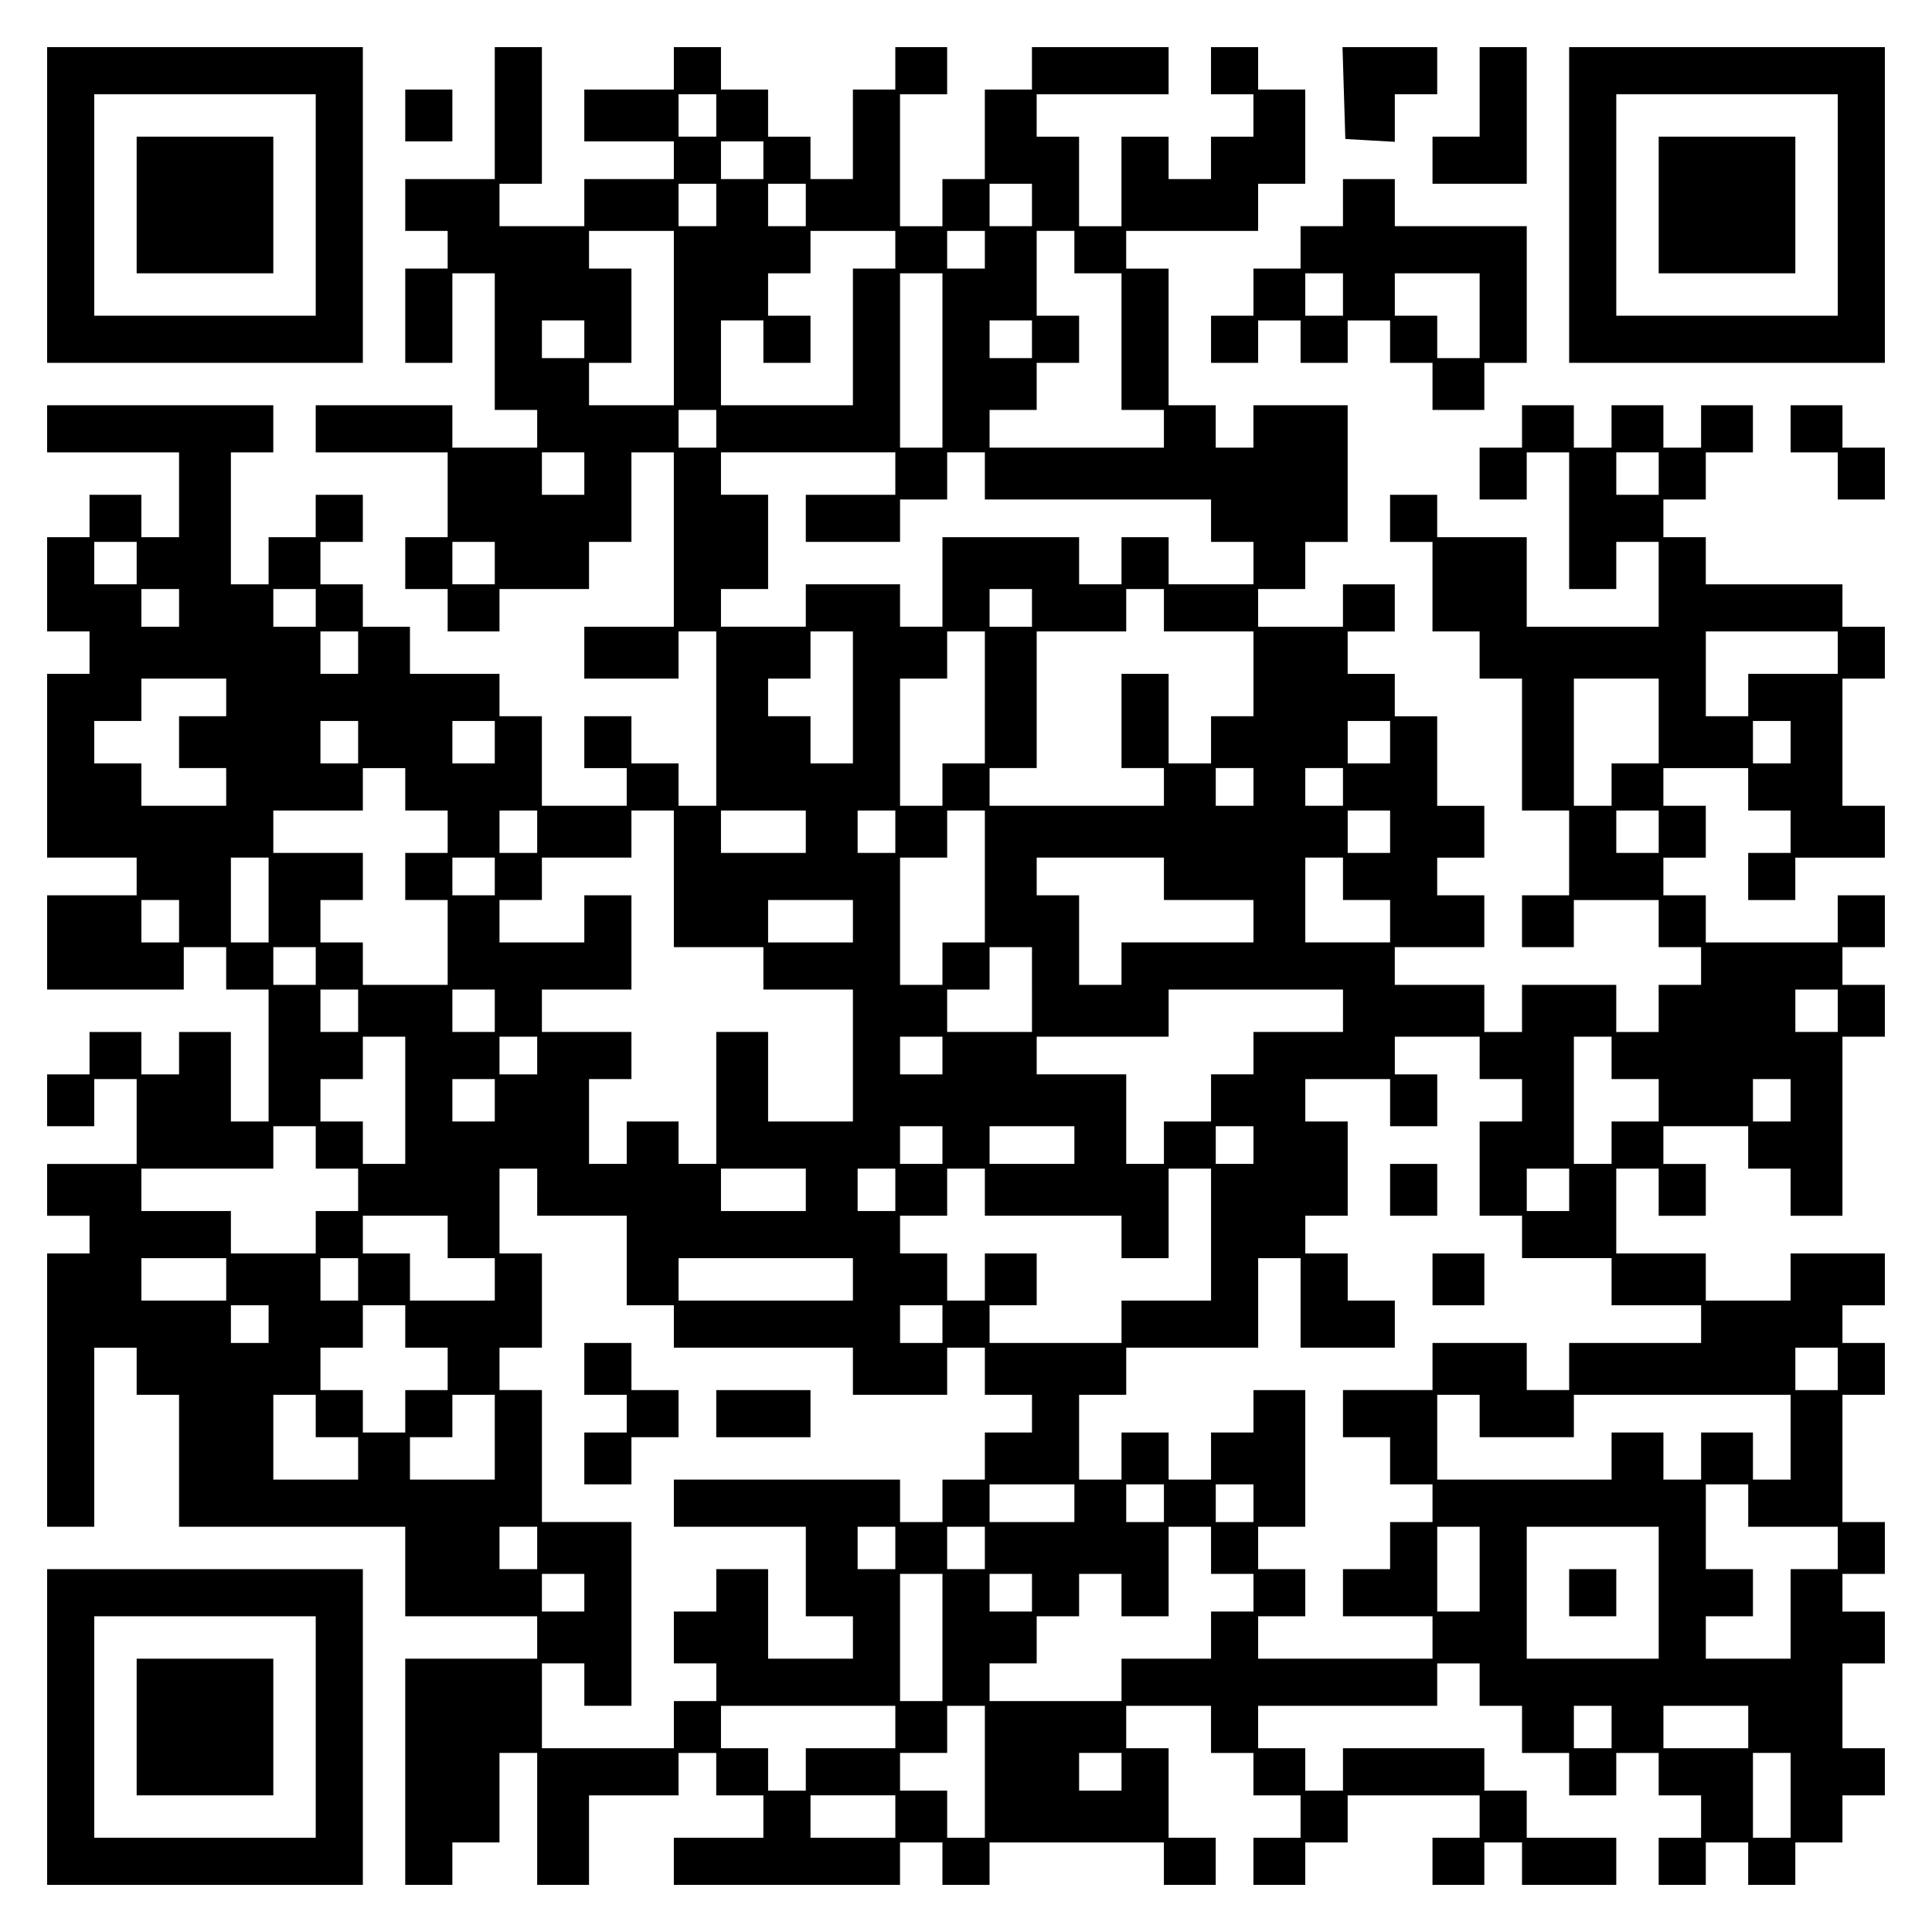
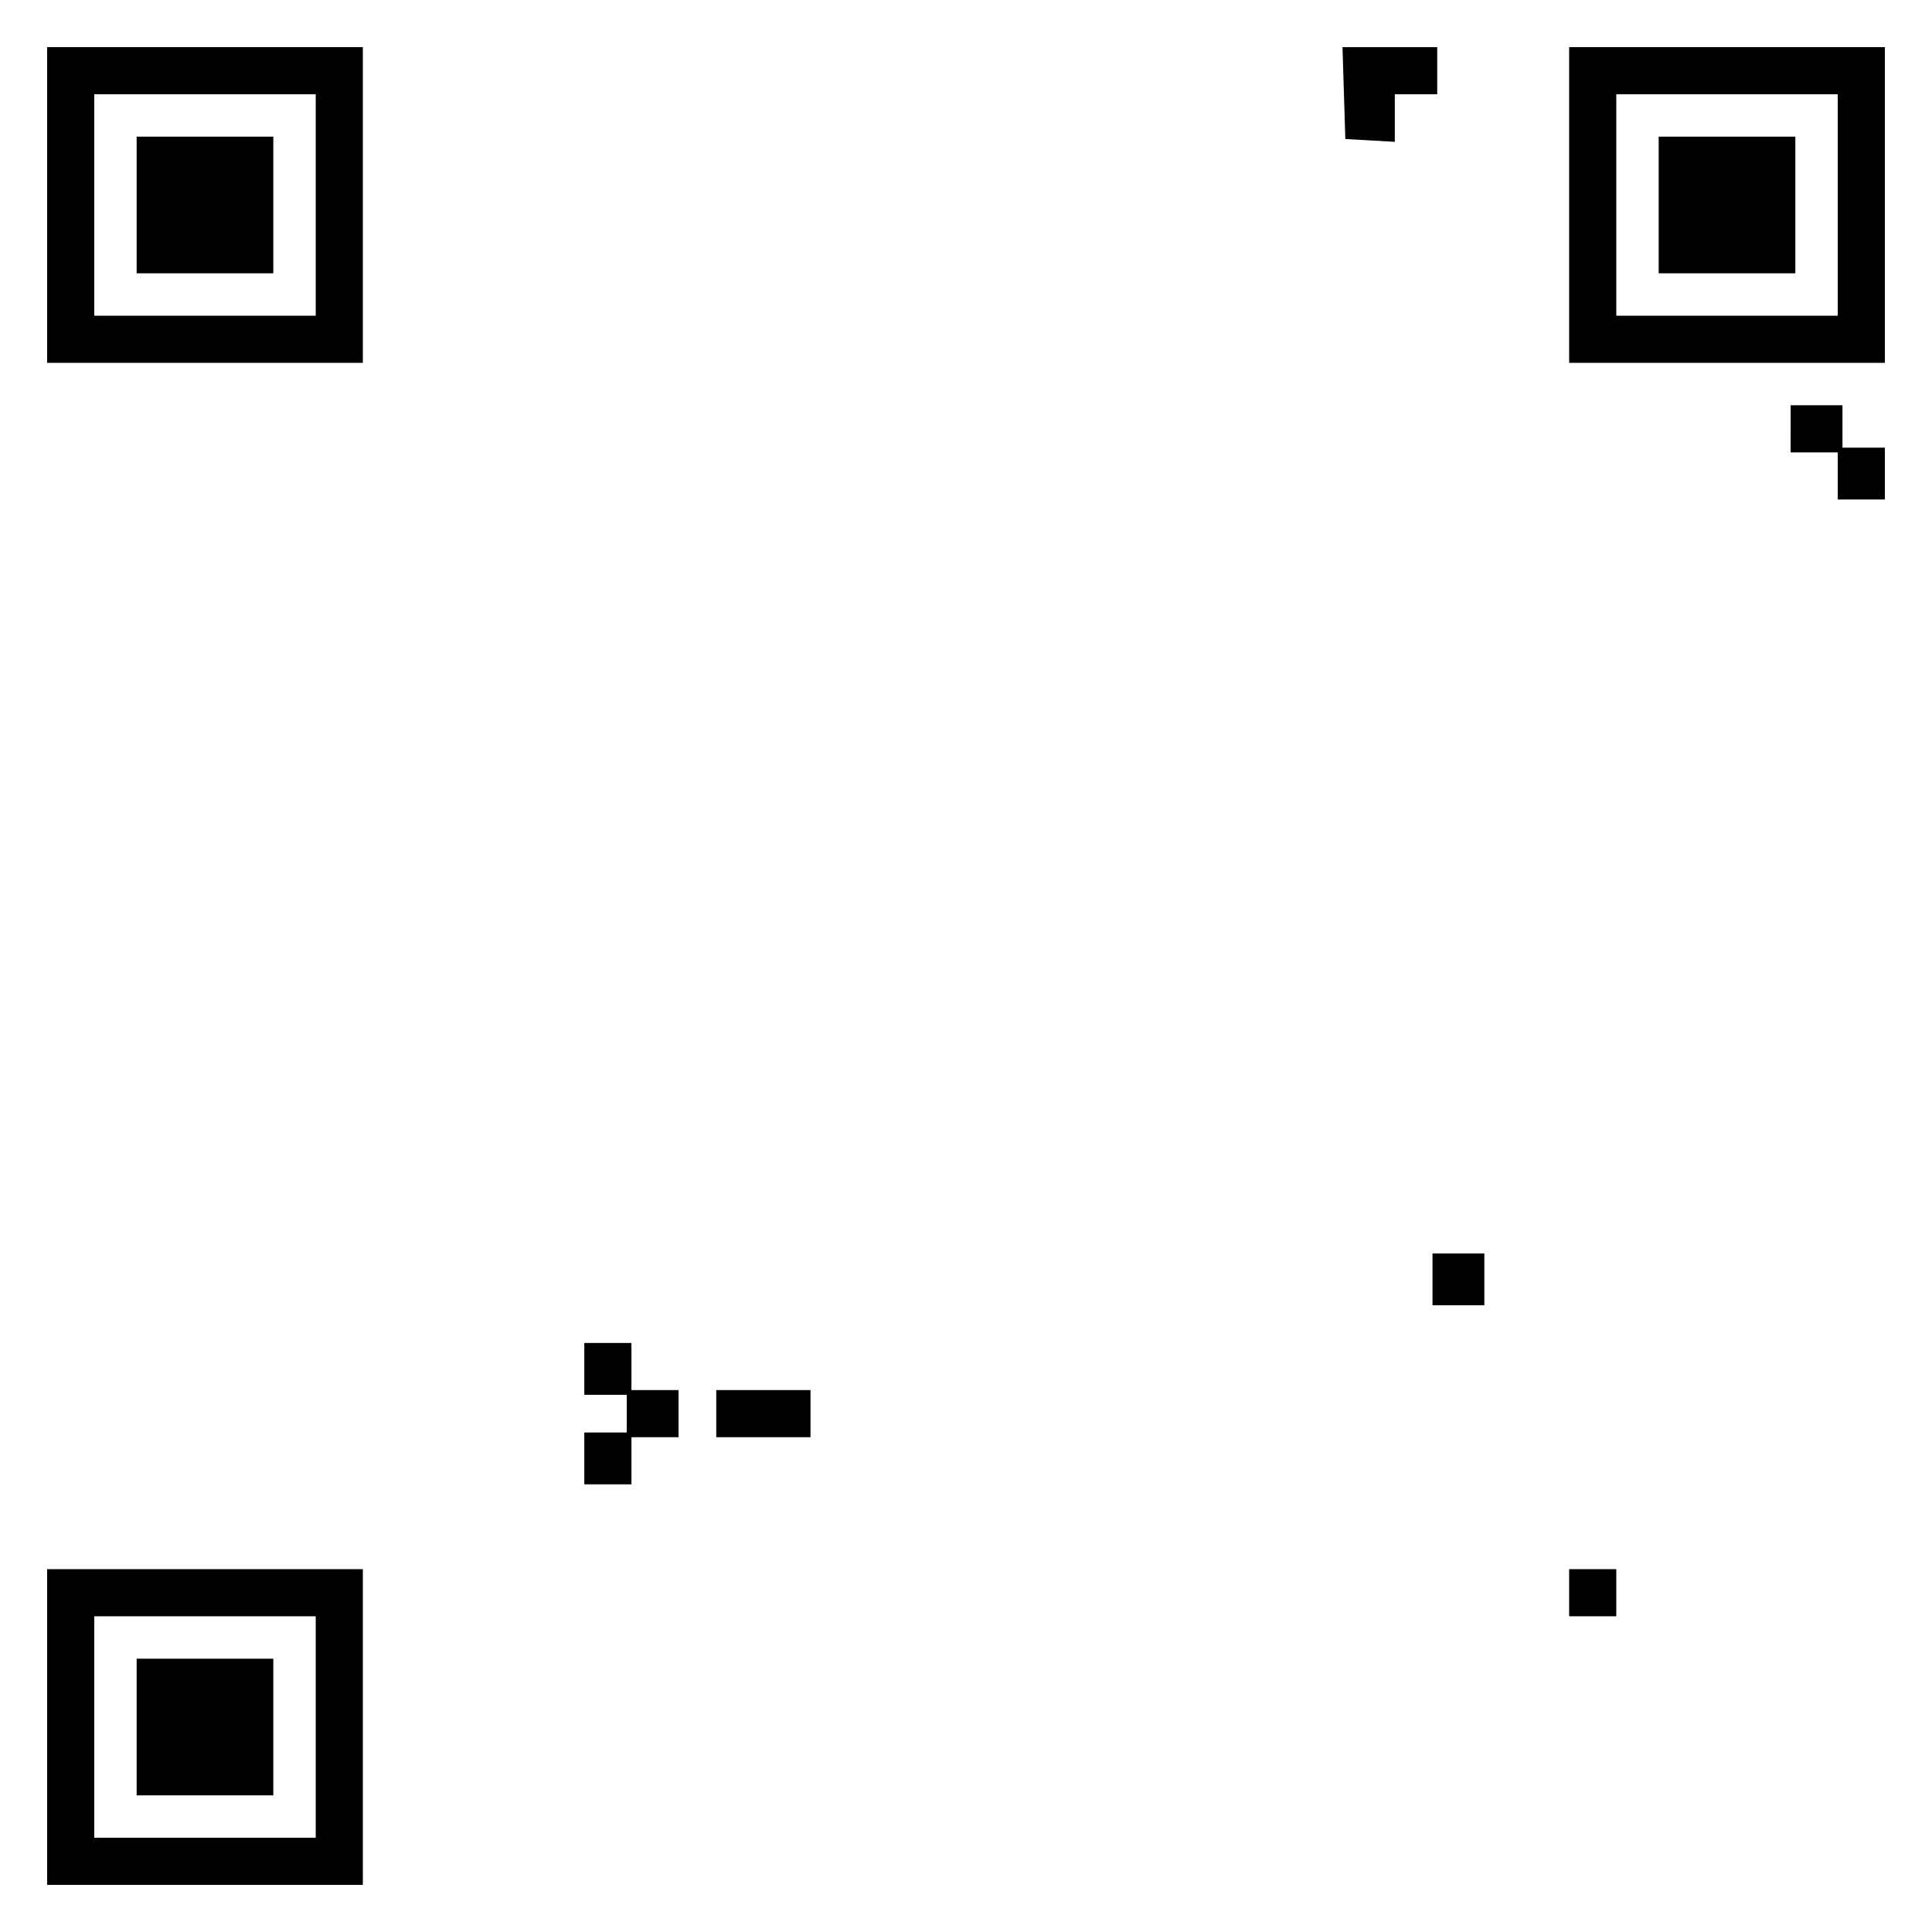
<svg xmlns="http://www.w3.org/2000/svg" version="1.0" width="100mm" height="100mm" viewBox="0 0 410 410" preserveAspectRatio="xMidYMid meet">
  <g transform="translate(0,410) scale(0.1,-0.1)" fill="#000000" stroke="none">
    <path d="M100 3665 l0 -335 335 0 335 0 0 335 0 335 -335 0 -335 0 0 -335z m570 0 l0 -235 -235 0 -235 0 0 235 0 235 235 0 235 0 0 -235z" />
    <path d="M290 3665 l0 -145 145 0 145 0 0 145 0 145 -145 0 -145 0 0 -145z" />
-     <path d="M1050 3860 l0 -140 -95 0 -95 0 0 -55 0 -55 45 0 45 0 0 -40 0 -40 -45 0 -45 0 0 -100 0 -100 50 0 50 0 0 95 0 95 45 0 45 0 0 -145 0 -145 45 0 45 0 0 -40 0 -40 -90 0 -90 0 0 45 0 45 -145 0 -145 0 0 -50 0 -50 140 0 140 0 0 -90 0 -90 -45 0 -45 0 0 -55 0 -55 45 0 45 0 0 -45 0 -45 55 0 55 0 0 45 0 45 95 0 95 0 0 50 0 50 45 0 45 0 0 95 0 95 45 0 45 0 0 -185 0 -185 -95 0 -95 0 0 -55 0 -55 100 0 100 0 0 50 0 50 40 0 40 0 0 -185 0 -185 -40 0 -40 0 0 45 0 45 -50 0 -50 0 0 50 0 50 -50 0 -50 0 0 -55 0 -55 45 0 45 0 0 -40 0 -40 -90 0 -90 0 0 95 0 95 -45 0 -45 0 0 45 0 45 -95 0 -95 0 0 50 0 50 -50 0 -50 0 0 45 0 45 -45 0 -45 0 0 45 0 45 45 0 45 0 0 50 0 50 -50 0 -50 0 0 -45 0 -45 -50 0 -50 0 0 -50 0 -50 -40 0 -40 0 0 140 0 140 45 0 45 0 0 50 0 50 -240 0 -240 0 0 -50 0 -50 140 0 140 0 0 -90 0 -90 -40 0 -40 0 0 45 0 45 -55 0 -55 0 0 -45 0 -45 -45 0 -45 0 0 -100 0 -100 45 0 45 0 0 -45 0 -45 -45 0 -45 0 0 -195 0 -195 95 0 95 0 0 -40 0 -40 -95 0 -95 0 0 -100 0 -100 145 0 145 0 0 45 0 45 45 0 45 0 0 -45 0 -45 45 0 45 0 0 -140 0 -140 -40 0 -40 0 0 95 0 95 -55 0 -55 0 0 -45 0 -45 -40 0 -40 0 0 45 0 45 -55 0 -55 0 0 -45 0 -45 -45 0 -45 0 0 -55 0 -55 50 0 50 0 0 50 0 50 45 0 45 0 0 -90 0 -90 -95 0 -95 0 0 -55 0 -55 45 0 45 0 0 -40 0 -40 -45 0 -45 0 0 -290 0 -290 50 0 50 0 0 190 0 190 45 0 45 0 0 -50 0 -50 45 0 45 0 0 -140 0 -140 240 0 240 0 0 -95 0 -95 140 0 140 0 0 -45 0 -45 -140 0 -140 0 0 -240 0 -240 50 0 50 0 0 45 0 45 50 0 50 0 0 95 0 95 40 0 40 0 0 -140 0 -140 55 0 55 0 0 95 0 95 95 0 95 0 0 45 0 45 40 0 40 0 0 -45 0 -45 50 0 50 0 0 -45 0 -45 -95 0 -95 0 0 -50 0 -50 240 0 240 0 0 45 0 45 45 0 45 0 0 -45 0 -45 50 0 50 0 0 45 0 45 185 0 185 0 0 -45 0 -45 55 0 55 0 0 50 0 50 -50 0 -50 0 0 95 0 95 -45 0 -45 0 0 45 0 45 90 0 90 0 0 -50 0 -50 45 0 45 0 0 -45 0 -45 50 0 50 0 0 -45 0 -45 -50 0 -50 0 0 -50 0 -50 55 0 55 0 0 45 0 45 45 0 45 0 0 50 0 50 140 0 140 0 0 -45 0 -45 -50 0 -50 0 0 -50 0 -50 55 0 55 0 0 45 0 45 40 0 40 0 0 -45 0 -45 100 0 100 0 0 50 0 50 -95 0 -95 0 0 50 0 50 -45 0 -45 0 0 45 0 45 -150 0 -150 0 0 -45 0 -45 -40 0 -40 0 0 45 0 45 -50 0 -50 0 0 45 0 45 190 0 190 0 0 45 0 45 45 0 45 0 0 -45 0 -45 45 0 45 0 0 -50 0 -50 50 0 50 0 0 -45 0 -45 50 0 50 0 0 45 0 45 45 0 45 0 0 -45 0 -45 45 0 45 0 0 -45 0 -45 -45 0 -45 0 0 -50 0 -50 50 0 50 0 0 45 0 45 45 0 45 0 0 -45 0 -45 50 0 50 0 0 45 0 45 50 0 50 0 0 50 0 50 45 0 45 0 0 50 0 50 -45 0 -45 0 0 90 0 90 45 0 45 0 0 55 0 55 -45 0 -45 0 0 40 0 40 45 0 45 0 0 55 0 55 -45 0 -45 0 0 135 0 135 45 0 45 0 0 55 0 55 -45 0 -45 0 0 40 0 40 45 0 45 0 0 55 0 55 -100 0 -100 0 0 -50 0 -50 -90 0 -90 0 0 50 0 50 -95 0 -95 0 0 90 0 90 45 0 45 0 0 -50 0 -50 50 0 50 0 0 55 0 55 -45 0 -45 0 0 40 0 40 90 0 90 0 0 -45 0 -45 45 0 45 0 0 -50 0 -50 55 0 55 0 0 190 0 190 45 0 45 0 0 55 0 55 -45 0 -45 0 0 40 0 40 45 0 45 0 0 55 0 55 -50 0 -50 0 0 -50 0 -50 -140 0 -140 0 0 50 0 50 -45 0 -45 0 0 40 0 40 45 0 45 0 0 55 0 55 -45 0 -45 0 0 40 0 40 90 0 90 0 0 -45 0 -45 45 0 45 0 0 -45 0 -45 -45 0 -45 0 0 -50 0 -50 50 0 50 0 0 45 0 45 95 0 95 0 0 55 0 55 -45 0 -45 0 0 135 0 135 45 0 45 0 0 55 0 55 -45 0 -45 0 0 45 0 45 -145 0 -145 0 0 50 0 50 -45 0 -45 0 0 40 0 40 45 0 45 0 0 50 0 50 50 0 50 0 0 50 0 50 -55 0 -55 0 0 -45 0 -45 -40 0 -40 0 0 45 0 45 -55 0 -55 0 0 -45 0 -45 -40 0 -40 0 0 45 0 45 -55 0 -55 0 0 -45 0 -45 -45 0 -45 0 0 -55 0 -55 50 0 50 0 0 50 0 50 45 0 45 0 0 -145 0 -145 50 0 50 0 0 50 0 50 45 0 45 0 0 -90 0 -90 -140 0 -140 0 0 95 0 95 -95 0 -95 0 0 45 0 45 -50 0 -50 0 0 -50 0 -50 45 0 45 0 0 -95 0 -95 50 0 50 0 0 -50 0 -50 45 0 45 0 0 -140 0 -140 50 0 50 0 0 -90 0 -90 -50 0 -50 0 0 -55 0 -55 55 0 55 0 0 50 0 50 90 0 90 0 0 -50 0 -50 45 0 45 0 0 -40 0 -40 -45 0 -45 0 0 -50 0 -50 -45 0 -45 0 0 50 0 50 -100 0 -100 0 0 -50 0 -50 -40 0 -40 0 0 50 0 50 -95 0 -95 0 0 40 0 40 95 0 95 0 0 55 0 55 -50 0 -50 0 0 40 0 40 50 0 50 0 0 55 0 55 -50 0 -50 0 0 95 0 95 -45 0 -45 0 0 45 0 45 -50 0 -50 0 0 45 0 45 50 0 50 0 0 50 0 50 -55 0 -55 0 0 -45 0 -45 -90 0 -90 0 0 40 0 40 50 0 50 0 0 50 0 50 45 0 45 0 0 145 0 145 -100 0 -100 0 0 -45 0 -45 -40 0 -40 0 0 45 0 45 -50 0 -50 0 0 145 0 145 -45 0 -45 0 0 40 0 40 140 0 140 0 0 50 0 50 50 0 50 0 0 100 0 100 -50 0 -50 0 0 45 0 45 -50 0 -50 0 0 -50 0 -50 45 0 45 0 0 -45 0 -45 -45 0 -45 0 0 -45 0 -45 -45 0 -45 0 0 45 0 45 -50 0 -50 0 0 -95 0 -95 -45 0 -45 0 0 95 0 95 -45 0 -45 0 0 45 0 45 140 0 140 0 0 50 0 50 -145 0 -145 0 0 -45 0 -45 -50 0 -50 0 0 -95 0 -95 -45 0 -45 0 0 -50 0 -50 -45 0 -45 0 0 140 0 140 50 0 50 0 0 50 0 50 -55 0 -55 0 0 -45 0 -45 -45 0 -45 0 0 -95 0 -95 -45 0 -45 0 0 45 0 45 -45 0 -45 0 0 50 0 50 -50 0 -50 0 0 45 0 45 -50 0 -50 0 0 -45 0 -45 -95 0 -95 0 0 -55 0 -55 95 0 95 0 0 -40 0 -40 -95 0 -95 0 0 -50 0 -50 -90 0 -90 0 0 45 0 45 45 0 45 0 0 145 0 145 -50 0 -50 0 0 -140z m470 -5 l0 -45 -40 0 -40 0 0 45 0 45 40 0 40 0 0 -45z m100 -95 l0 -40 -45 0 -45 0 0 40 0 40 45 0 45 0 0 -40z m-100 -95 l0 -45 -40 0 -40 0 0 45 0 45 40 0 40 0 0 -45z m190 0 l0 -45 -40 0 -40 0 0 45 0 45 40 0 40 0 0 -45z m480 0 l0 -45 -45 0 -45 0 0 45 0 45 45 0 45 0 0 -45z m-760 -240 l0 -185 -90 0 -90 0 0 45 0 45 45 0 45 0 0 100 0 100 -45 0 -45 0 0 40 0 40 90 0 90 0 0 -185z m470 145 l0 -40 -45 0 -45 0 0 -145 0 -145 -140 0 -140 0 0 90 0 90 45 0 45 0 0 -45 0 -45 50 0 50 0 0 50 0 50 -45 0 -45 0 0 45 0 45 45 0 45 0 0 45 0 45 90 0 90 0 0 -40z m190 0 l0 -40 -40 0 -40 0 0 40 0 40 40 0 40 0 0 -40z m190 -5 l0 -45 50 0 50 0 0 -145 0 -145 45 0 45 0 0 -40 0 -40 -185 0 -185 0 0 40 0 40 50 0 50 0 0 50 0 50 45 0 45 0 0 50 0 50 -45 0 -45 0 0 90 0 90 40 0 40 0 0 -45z m-280 -230 l0 -185 -45 0 -45 0 0 185 0 185 45 0 45 0 0 -185z m-760 45 l0 -40 -45 0 -45 0 0 40 0 40 45 0 45 0 0 -40z m950 0 l0 -40 -45 0 -45 0 0 40 0 40 45 0 45 0 0 -40z m-670 -190 l0 -40 -40 0 -40 0 0 40 0 40 40 0 40 0 0 -40z m-280 -95 l0 -45 -45 0 -45 0 0 45 0 45 45 0 45 0 0 -45z m660 0 l0 -45 -95 0 -95 0 0 -50 0 -50 100 0 100 0 0 45 0 45 50 0 50 0 0 50 0 50 40 0 40 0 0 -50 0 -50 240 0 240 0 0 -45 0 -45 45 0 45 0 0 -45 0 -45 -90 0 -90 0 0 50 0 50 -50 0 -50 0 0 -50 0 -50 -45 0 -45 0 0 50 0 50 -145 0 -145 0 0 -95 0 -95 -45 0 -45 0 0 45 0 45 -100 0 -100 0 0 -45 0 -45 -90 0 -90 0 0 40 0 40 50 0 50 0 0 100 0 100 -50 0 -50 0 0 45 0 45 185 0 185 0 0 -45z m1620 0 l0 -45 -45 0 -45 0 0 45 0 45 45 0 45 0 0 -45z m-3230 -190 l0 -45 -45 0 -45 0 0 45 0 45 45 0 45 0 0 -45z m760 0 l0 -45 -45 0 -45 0 0 45 0 45 45 0 45 0 0 -45z m-670 -95 l0 -40 -40 0 -40 0 0 40 0 40 40 0 40 0 0 -40z m290 0 l0 -40 -45 0 -45 0 0 40 0 40 45 0 45 0 0 -40z m1520 0 l0 -40 -45 0 -45 0 0 40 0 40 45 0 45 0 0 -40z m280 -5 l0 -45 95 0 95 0 0 -90 0 -90 -45 0 -45 0 0 -50 0 -50 -45 0 -45 0 0 95 0 95 -50 0 -50 0 0 -100 0 -100 45 0 45 0 0 -40 0 -40 -185 0 -185 0 0 40 0 40 50 0 50 0 0 145 0 145 95 0 95 0 0 45 0 45 40 0 40 0 0 -45z m-1710 -90 l0 -45 -40 0 -40 0 0 45 0 45 40 0 40 0 0 -45z m1050 -95 l0 -140 -45 0 -45 0 0 50 0 50 -45 0 -45 0 0 40 0 40 45 0 45 0 0 50 0 50 45 0 45 0 0 -140z m280 0 l0 -140 -45 0 -45 0 0 -45 0 -45 -45 0 -45 0 0 135 0 135 50 0 50 0 0 50 0 50 40 0 40 0 0 -140z m1810 95 l0 -45 -95 0 -95 0 0 -45 0 -45 -45 0 -45 0 0 90 0 90 140 0 140 0 0 -45z m-3420 -95 l0 -40 -50 0 -50 0 0 -55 0 -55 50 0 50 0 0 -40 0 -40 -90 0 -90 0 0 45 0 45 -50 0 -50 0 0 45 0 45 50 0 50 0 0 45 0 45 90 0 90 0 0 -40z m3040 -50 l0 -90 -50 0 -50 0 0 -45 0 -45 -40 0 -40 0 0 135 0 135 90 0 90 0 0 -90z m-2760 -45 l0 -45 -40 0 -40 0 0 45 0 45 40 0 40 0 0 -45z m290 0 l0 -45 -45 0 -45 0 0 45 0 45 45 0 45 0 0 -45z m1900 0 l0 -45 -45 0 -45 0 0 45 0 45 45 0 45 0 0 -45z m850 0 l0 -45 -40 0 -40 0 0 45 0 45 40 0 40 0 0 -45z m-2940 -100 l0 -45 45 0 45 0 0 -45 0 -45 -45 0 -45 0 0 -50 0 -50 45 0 45 0 0 -90 0 -90 -90 0 -90 0 0 45 0 45 -45 0 -45 0 0 45 0 45 45 0 45 0 0 50 0 50 -95 0 -95 0 0 45 0 45 95 0 95 0 0 45 0 45 45 0 45 0 0 -45z m1800 5 l0 -40 -40 0 -40 0 0 40 0 40 40 0 40 0 0 -40z m190 0 l0 -40 -40 0 -40 0 0 40 0 40 40 0 40 0 0 -40z m-1710 -95 l0 -45 -40 0 -40 0 0 45 0 45 40 0 40 0 0 -45z m290 -100 l0 -145 95 0 95 0 0 -45 0 -45 95 0 95 0 0 -140 0 -140 -90 0 -90 0 0 95 0 95 -55 0 -55 0 0 -140 0 -140 -40 0 -40 0 0 45 0 45 -55 0 -55 0 0 -45 0 -45 -40 0 -40 0 0 90 0 90 45 0 45 0 0 50 0 50 -95 0 -95 0 0 45 0 45 95 0 95 0 0 100 0 100 -50 0 -50 0 0 -50 0 -50 -90 0 -90 0 0 45 0 45 45 0 45 0 0 45 0 45 95 0 95 0 0 50 0 50 45 0 45 0 0 -145z m280 100 l0 -45 -90 0 -90 0 0 45 0 45 90 0 90 0 0 -45z m190 0 l0 -45 -40 0 -40 0 0 45 0 45 40 0 40 0 0 -45z m190 -95 l0 -140 -45 0 -45 0 0 -45 0 -45 -45 0 -45 0 0 135 0 135 50 0 50 0 0 50 0 50 40 0 40 0 0 -140z m860 95 l0 -45 -45 0 -45 0 0 45 0 45 45 0 45 0 0 -45z m570 0 l0 -45 -45 0 -45 0 0 45 0 45 45 0 45 0 0 -45z m-2950 -145 l0 -90 -40 0 -40 0 0 90 0 90 40 0 40 0 0 -90z m480 50 l0 -40 -45 0 -45 0 0 40 0 40 45 0 45 0 0 -40z m1420 -5 l0 -45 95 0 95 0 0 -45 0 -45 -140 0 -140 0 0 -45 0 -45 -45 0 -45 0 0 95 0 95 -45 0 -45 0 0 40 0 40 135 0 135 0 0 -45z m380 0 l0 -45 50 0 50 0 0 -45 0 -45 -90 0 -90 0 0 90 0 90 40 0 40 0 0 -45z m-2470 -90 l0 -45 -40 0 -40 0 0 45 0 45 40 0 40 0 0 -45z m1430 0 l0 -45 -90 0 -90 0 0 45 0 45 90 0 90 0 0 -45z m-1140 -95 l0 -40 -45 0 -45 0 0 40 0 40 45 0 45 0 0 -40z m1520 -50 l0 -90 -90 0 -90 0 0 45 0 45 45 0 45 0 0 45 0 45 45 0 45 0 0 -90z m-1430 -45 l0 -45 -40 0 -40 0 0 45 0 45 40 0 40 0 0 -45z m290 0 l0 -45 -45 0 -45 0 0 45 0 45 45 0 45 0 0 -45z m1800 0 l0 -45 -95 0 -95 0 0 -45 0 -45 -45 0 -45 0 0 -50 0 -50 -50 0 -50 0 0 -45 0 -45 -40 0 -40 0 0 95 0 95 -95 0 -95 0 0 40 0 40 140 0 140 0 0 50 0 50 185 0 185 0 0 -45z m1050 0 l0 -45 -45 0 -45 0 0 45 0 45 45 0 45 0 0 -45z m-3040 -190 l0 -135 -45 0 -45 0 0 45 0 45 -45 0 -45 0 0 45 0 45 45 0 45 0 0 45 0 45 45 0 45 0 0 -135z m280 95 l0 -40 -40 0 -40 0 0 40 0 40 40 0 40 0 0 -40z m860 0 l0 -40 -45 0 -45 0 0 40 0 40 45 0 45 0 0 -40z m1140 -5 l0 -45 45 0 45 0 0 -45 0 -45 -45 0 -45 0 0 -100 0 -100 45 0 45 0 0 -45 0 -45 95 0 95 0 0 -50 0 -50 95 0 95 0 0 -40 0 -40 -140 0 -140 0 0 -50 0 -50 -45 0 -45 0 0 50 0 50 -100 0 -100 0 0 -50 0 -50 -95 0 -95 0 0 -50 0 -50 50 0 50 0 0 -50 0 -50 45 0 45 0 0 -40 0 -40 -45 0 -45 0 0 -50 0 -50 -50 0 -50 0 0 -50 0 -50 95 0 95 0 0 -45 0 -45 -185 0 -185 0 0 45 0 45 50 0 50 0 0 50 0 50 -50 0 -50 0 0 45 0 45 50 0 50 0 0 145 0 145 -55 0 -55 0 0 -45 0 -45 -45 0 -45 0 0 -50 0 -50 -45 0 -45 0 0 50 0 50 -50 0 -50 0 0 -50 0 -50 -45 0 -45 0 0 90 0 90 50 0 50 0 0 50 0 50 140 0 140 0 0 95 0 95 45 0 45 0 0 -95 0 -95 100 0 100 0 0 50 0 50 -50 0 -50 0 0 50 0 50 -45 0 -45 0 0 40 0 40 45 0 45 0 0 100 0 100 -45 0 -45 0 0 45 0 45 90 0 90 0 0 -50 0 -50 50 0 50 0 0 55 0 55 -45 0 -45 0 0 40 0 40 90 0 90 0 0 -45z m280 0 l0 -45 50 0 50 0 0 -45 0 -45 -50 0 -50 0 0 -45 0 -45 -40 0 -40 0 0 135 0 135 40 0 40 0 0 -45z m-2370 -90 l0 -45 -45 0 -45 0 0 45 0 45 45 0 45 0 0 -45z m2750 0 l0 -45 -40 0 -40 0 0 45 0 45 40 0 40 0 0 -45z m-3130 -100 l0 -45 45 0 45 0 0 -45 0 -45 -45 0 -45 0 0 -45 0 -45 -90 0 -90 0 0 45 0 45 -95 0 -95 0 0 45 0 45 140 0 140 0 0 45 0 45 45 0 45 0 0 -45z m1330 5 l0 -40 -45 0 -45 0 0 40 0 40 45 0 45 0 0 -40z m280 0 l0 -40 -90 0 -90 0 0 40 0 40 90 0 90 0 0 -40z m380 0 l0 -40 -40 0 -40 0 0 40 0 40 40 0 40 0 0 -40z m-1520 -100 l0 -50 95 0 95 0 0 -95 0 -95 50 0 50 0 0 -45 0 -45 190 0 190 0 0 -50 0 -50 100 0 100 0 0 50 0 50 40 0 40 0 0 -50 0 -50 50 0 50 0 0 -40 0 -40 -50 0 -50 0 0 -50 0 -50 -45 0 -45 0 0 -45 0 -45 -45 0 -45 0 0 45 0 45 -240 0 -240 0 0 -50 0 -50 140 0 140 0 0 -95 0 -95 50 0 50 0 0 -45 0 -45 -90 0 -90 0 0 95 0 95 -55 0 -55 0 0 -45 0 -45 -45 0 -45 0 0 -55 0 -55 45 0 45 0 0 -40 0 -40 -45 0 -45 0 0 -50 0 -50 -140 0 -140 0 0 90 0 90 45 0 45 0 0 -45 0 -45 50 0 50 0 0 195 0 195 -95 0 -95 0 0 140 0 140 -45 0 -45 0 0 45 0 45 45 0 45 0 0 100 0 100 -45 0 -45 0 0 90 0 90 40 0 40 0 0 -50z m570 5 l0 -45 -90 0 -90 0 0 45 0 45 90 0 90 0 0 -45z m190 0 l0 -45 -40 0 -40 0 0 45 0 45 40 0 40 0 0 -45z m190 -5 l0 -50 145 0 145 0 0 -45 0 -45 50 0 50 0 0 95 0 95 45 0 45 0 0 -140 0 -140 -95 0 -95 0 0 -45 0 -45 -140 0 -140 0 0 40 0 40 50 0 50 0 0 55 0 55 -55 0 -55 0 0 -50 0 -50 -40 0 -40 0 0 50 0 50 -50 0 -50 0 0 40 0 40 50 0 50 0 0 50 0 50 40 0 40 0 0 -50z m1240 5 l0 -45 -45 0 -45 0 0 45 0 45 45 0 45 0 0 -45z m-2380 -100 l0 -45 50 0 50 0 0 -45 0 -45 -90 0 -90 0 0 50 0 50 -50 0 -50 0 0 40 0 40 90 0 90 0 0 -45z m-470 -90 l0 -45 -90 0 -90 0 0 45 0 45 90 0 90 0 0 -45z m280 0 l0 -45 -40 0 -40 0 0 45 0 45 40 0 40 0 0 -45z m1050 0 l0 -45 -185 0 -185 0 0 45 0 45 185 0 185 0 0 -45z m-1240 -95 l0 -40 -40 0 -40 0 0 40 0 40 40 0 40 0 0 -40z m290 -5 l0 -45 45 0 45 0 0 -45 0 -45 -45 0 -45 0 0 -45 0 -45 -45 0 -45 0 0 45 0 45 -45 0 -45 0 0 45 0 45 45 0 45 0 0 45 0 45 45 0 45 0 0 -45z m1140 5 l0 -40 -45 0 -45 0 0 40 0 40 45 0 45 0 0 -40z m1900 -95 l0 -45 -45 0 -45 0 0 45 0 45 45 0 45 0 0 -45z m-3230 -100 l0 -45 45 0 45 0 0 -45 0 -45 -90 0 -90 0 0 90 0 90 45 0 45 0 0 -45z m380 -45 l0 -90 -90 0 -90 0 0 45 0 45 45 0 45 0 0 45 0 45 45 0 45 0 0 -90z m2090 45 l0 -45 100 0 100 0 0 45 0 45 230 0 230 0 0 -90 0 -90 -40 0 -40 0 0 50 0 50 -55 0 -55 0 0 -50 0 -50 -40 0 -40 0 0 50 0 50 -55 0 -55 0 0 -50 0 -50 -185 0 -185 0 0 90 0 90 45 0 45 0 0 -45z m-860 -185 l0 -40 -90 0 -90 0 0 40 0 40 90 0 90 0 0 -40z m190 0 l0 -40 -40 0 -40 0 0 40 0 40 40 0 40 0 0 -40z m190 0 l0 -40 -40 0 -40 0 0 40 0 40 40 0 40 0 0 -40z m1050 -5 l0 -45 95 0 95 0 0 -45 0 -45 -50 0 -50 0 0 -95 0 -95 -90 0 -90 0 0 45 0 45 50 0 50 0 0 50 0 50 -50 0 -50 0 0 90 0 90 45 0 45 0 0 -45z m-2570 -90 l0 -45 -40 0 -40 0 0 45 0 45 40 0 40 0 0 -45z m760 0 l0 -45 -40 0 -40 0 0 45 0 45 40 0 40 0 0 -45z m190 0 l0 -45 -40 0 -40 0 0 45 0 45 40 0 40 0 0 -45z m480 -5 l0 -50 45 0 45 0 0 -40 0 -40 -45 0 -45 0 0 -50 0 -50 -95 0 -95 0 0 -45 0 -45 -140 0 -140 0 0 40 0 40 50 0 50 0 0 50 0 50 45 0 45 0 0 45 0 45 45 0 45 0 0 -45 0 -45 50 0 50 0 0 95 0 95 45 0 45 0 0 -50z m570 -40 l0 -90 -45 0 -45 0 0 90 0 90 45 0 45 0 0 -90z m380 -50 l0 -140 -140 0 -140 0 0 140 0 140 140 0 140 0 0 -140z m-2280 0 l0 -40 -45 0 -45 0 0 40 0 40 45 0 45 0 0 -40z m760 -95 l0 -135 -45 0 -45 0 0 135 0 135 45 0 45 0 0 -135z m190 95 l0 -40 -45 0 -45 0 0 40 0 40 45 0 45 0 0 -40z m-290 -285 l0 -45 -95 0 -95 0 0 -45 0 -45 -40 0 -40 0 0 45 0 45 -50 0 -50 0 0 45 0 45 185 0 185 0 0 -45z m190 -95 l0 -140 -40 0 -40 0 0 50 0 50 -50 0 -50 0 0 40 0 40 50 0 50 0 0 50 0 50 40 0 40 0 0 -140z m1330 95 l0 -45 -40 0 -40 0 0 45 0 45 40 0 40 0 0 -45z m290 0 l0 -45 -90 0 -90 0 0 45 0 45 90 0 90 0 0 -45z m-1330 -95 l0 -40 -45 0 -45 0 0 40 0 40 45 0 45 0 0 -40z m1420 -50 l0 -90 -40 0 -40 0 0 90 0 90 40 0 40 0 0 -90z m-1900 -45 l0 -45 -90 0 -90 0 0 45 0 45 90 0 90 0 0 -45z" />
-     <path d="M2950 1575 l0 -55 50 0 50 0 0 55 0 55 -50 0 -50 0 0 -55z" />
    <path d="M3040 1385 l0 -55 55 0 55 0 0 55 0 55 -55 0 -55 0 0 -55z" />
    <path d="M1240 1195 l0 -55 45 0 45 0 0 -40 0 -40 -45 0 -45 0 0 -55 0 -55 50 0 50 0 0 50 0 50 50 0 50 0 0 50 0 50 -50 0 -50 0 0 50 0 50 -50 0 -50 0 0 -55z" />
    <path d="M1520 1100 l0 -50 100 0 100 0 0 50 0 50 -100 0 -100 0 0 -50z" />
    <path d="M3330 720 l0 -50 50 0 50 0 0 50 0 50 -50 0 -50 0 0 -50z" />
    <path d="M2852 3903 l3 -98 53 -3 52 -3 0 50 0 51 45 0 45 0 0 50 0 50 -100 0 -101 0 3 -97z" />
-     <path d="M3140 3905 l0 -95 -50 0 -50 0 0 -50 0 -50 100 0 100 0 0 145 0 145 -50 0 -50 0 0 -95z" />
    <path d="M3330 3665 l0 -335 335 0 335 0 0 335 0 335 -335 0 -335 0 0 -335z m570 0 l0 -235 -235 0 -235 0 0 235 0 235 235 0 235 0 0 -235z" />
    <path d="M3520 3665 l0 -145 145 0 145 0 0 145 0 145 -145 0 -145 0 0 -145z" />
-     <path d="M860 3855 l0 -55 50 0 50 0 0 55 0 55 -50 0 -50 0 0 -55z" />
-     <path d="M2850 3670 l0 -50 -45 0 -45 0 0 -45 0 -45 -50 0 -50 0 0 -50 0 -50 -45 0 -45 0 0 -50 0 -50 50 0 50 0 0 45 0 45 45 0 45 0 0 -45 0 -45 50 0 50 0 0 45 0 45 45 0 45 0 0 -45 0 -45 45 0 45 0 0 -50 0 -50 55 0 55 0 0 50 0 50 45 0 45 0 0 145 0 145 -140 0 -140 0 0 50 0 50 -55 0 -55 0 0 -50z m0 -195 l0 -45 -40 0 -40 0 0 45 0 45 40 0 40 0 0 -45z m290 -45 l0 -90 -45 0 -45 0 0 45 0 45 -45 0 -45 0 0 45 0 45 90 0 90 0 0 -90z" />
-     <path d="M3800 3190 l0 -50 50 0 50 0 0 -50 0 -50 50 0 50 0 0 55 0 55 -45 0 -45 0 0 45 0 45 -55 0 -55 0 0 -50z" />
+     <path d="M3800 3190 l0 -50 50 0 50 0 0 -50 0 -50 50 0 50 0 0 55 0 55 -45 0 -45 0 0 45 0 45 -55 0 -55 0 0 -50" />
    <path d="M100 435 l0 -335 335 0 335 0 0 335 0 335 -335 0 -335 0 0 -335z m570 0 l0 -235 -235 0 -235 0 0 235 0 235 235 0 235 0 0 -235z" />
    <path d="M290 435 l0 -145 145 0 145 0 0 145 0 145 -145 0 -145 0 0 -145z" />
  </g>
</svg>